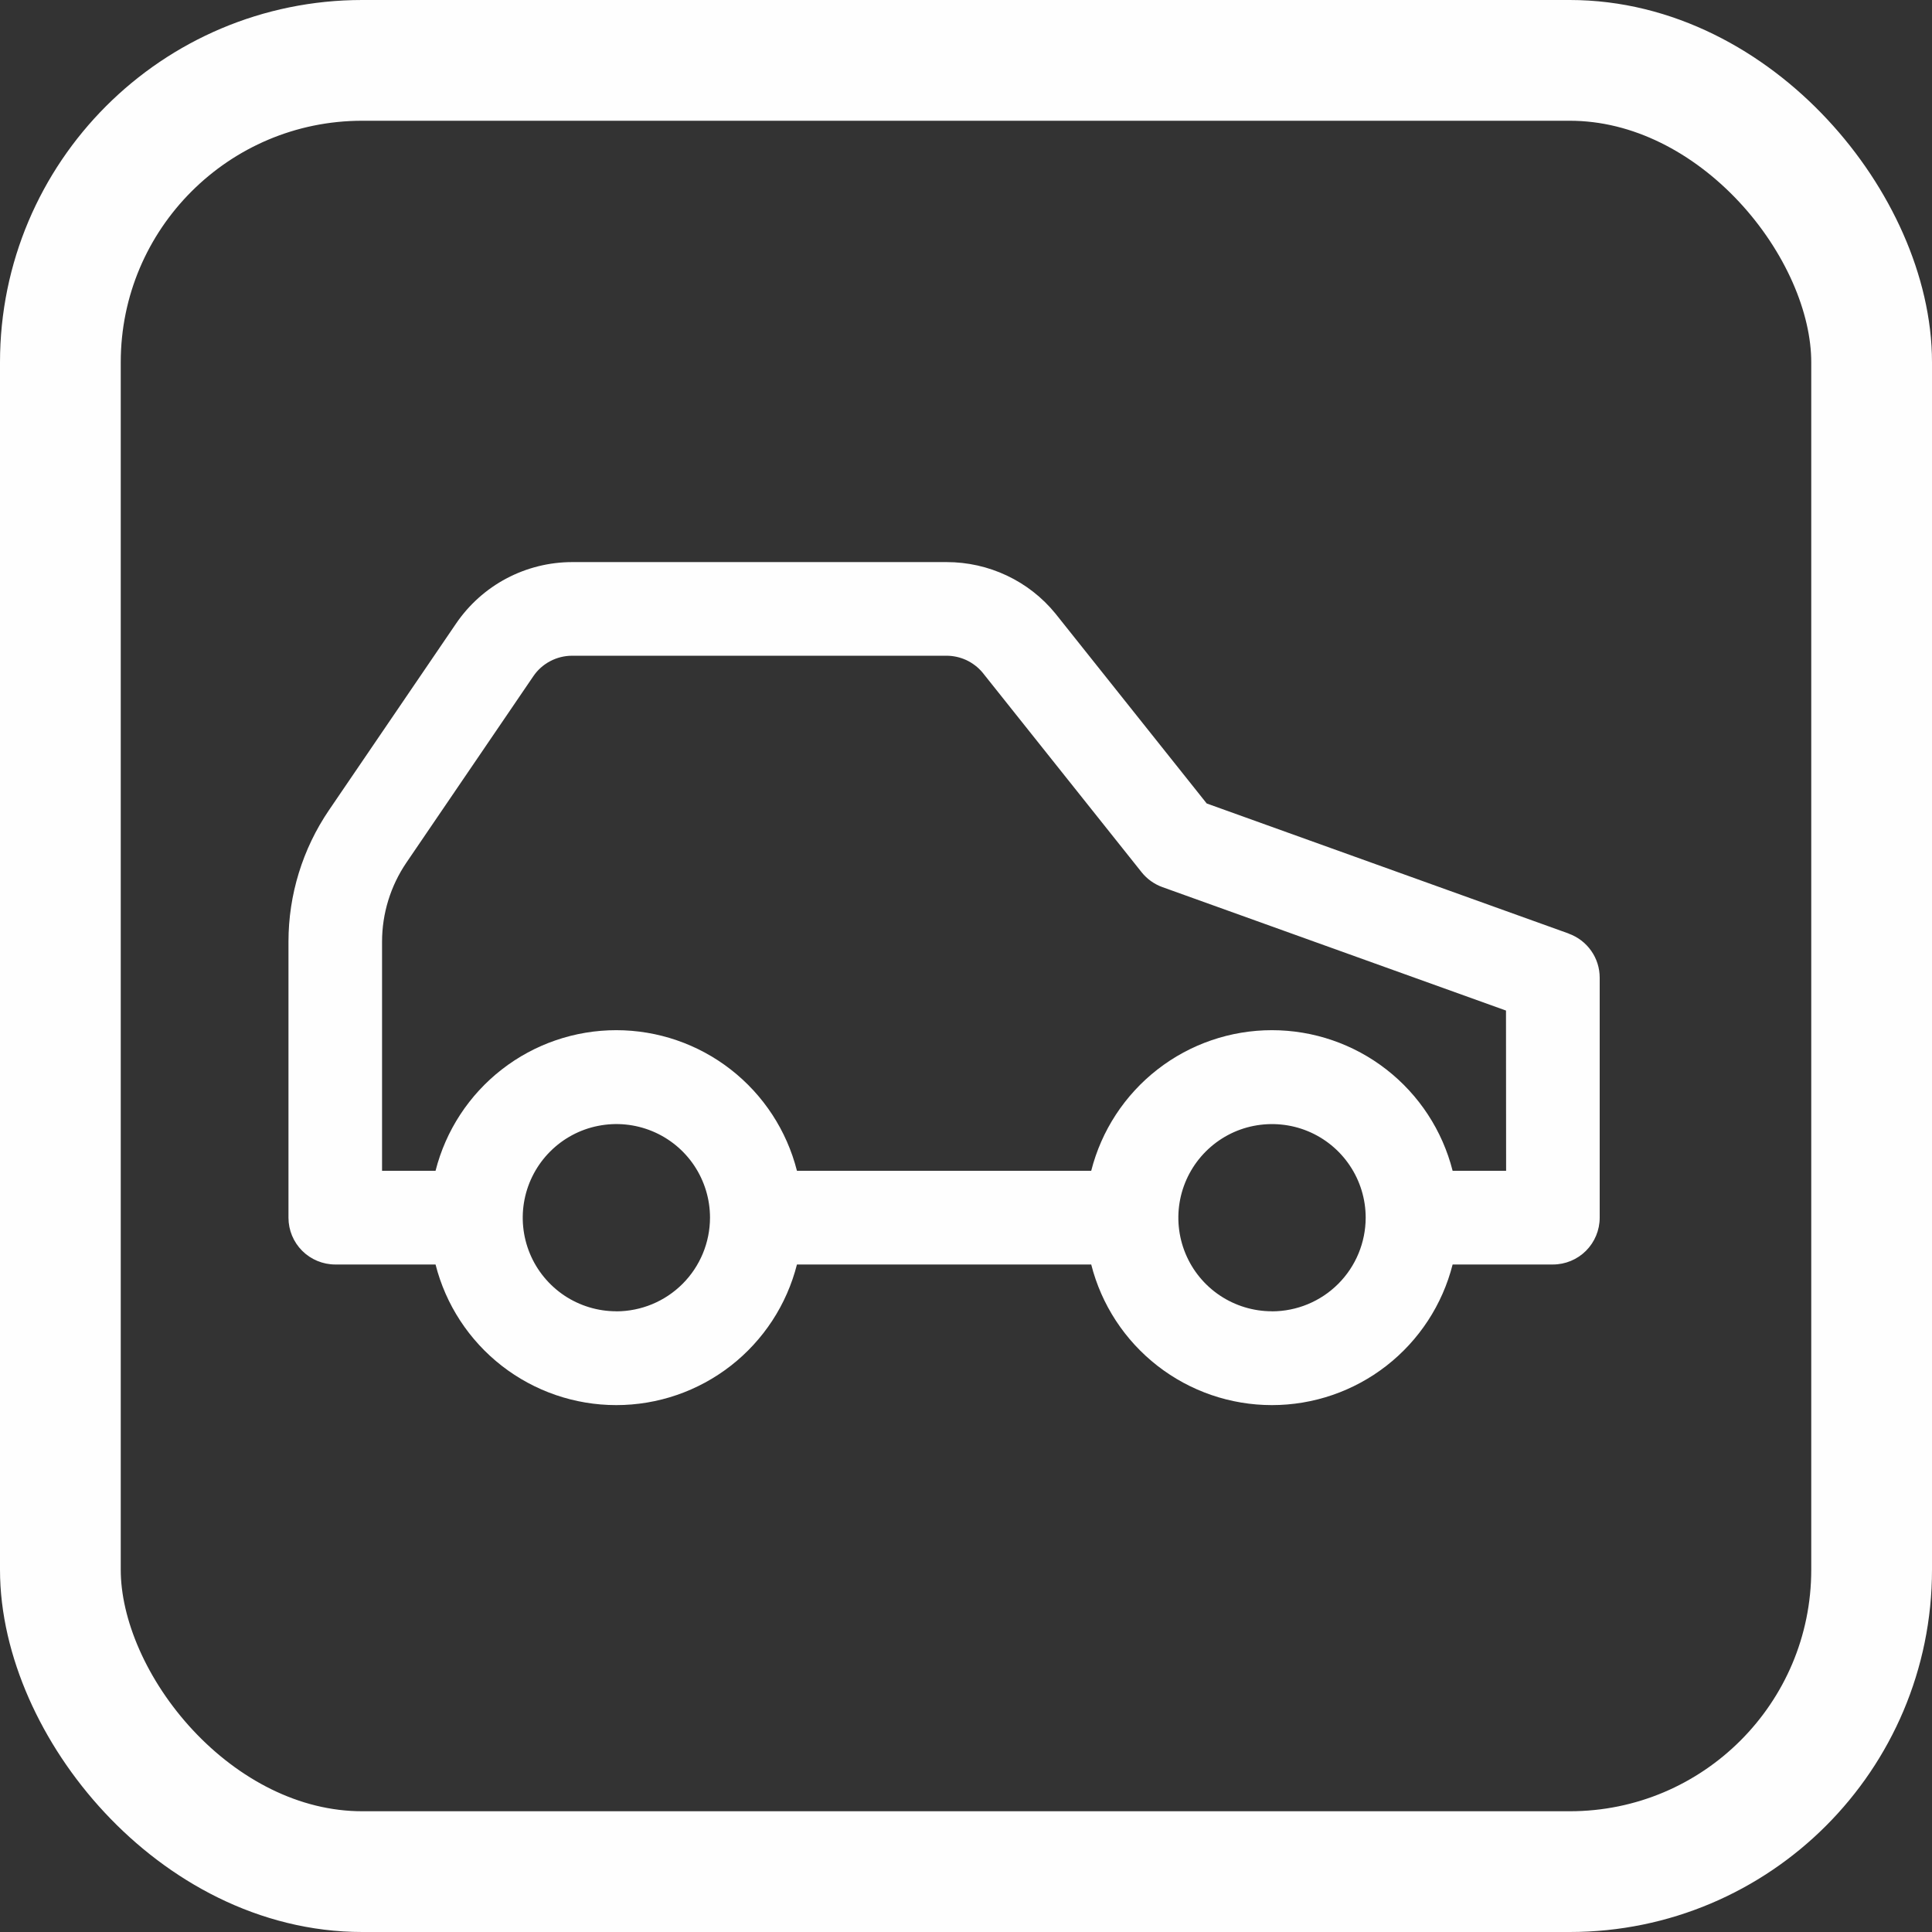
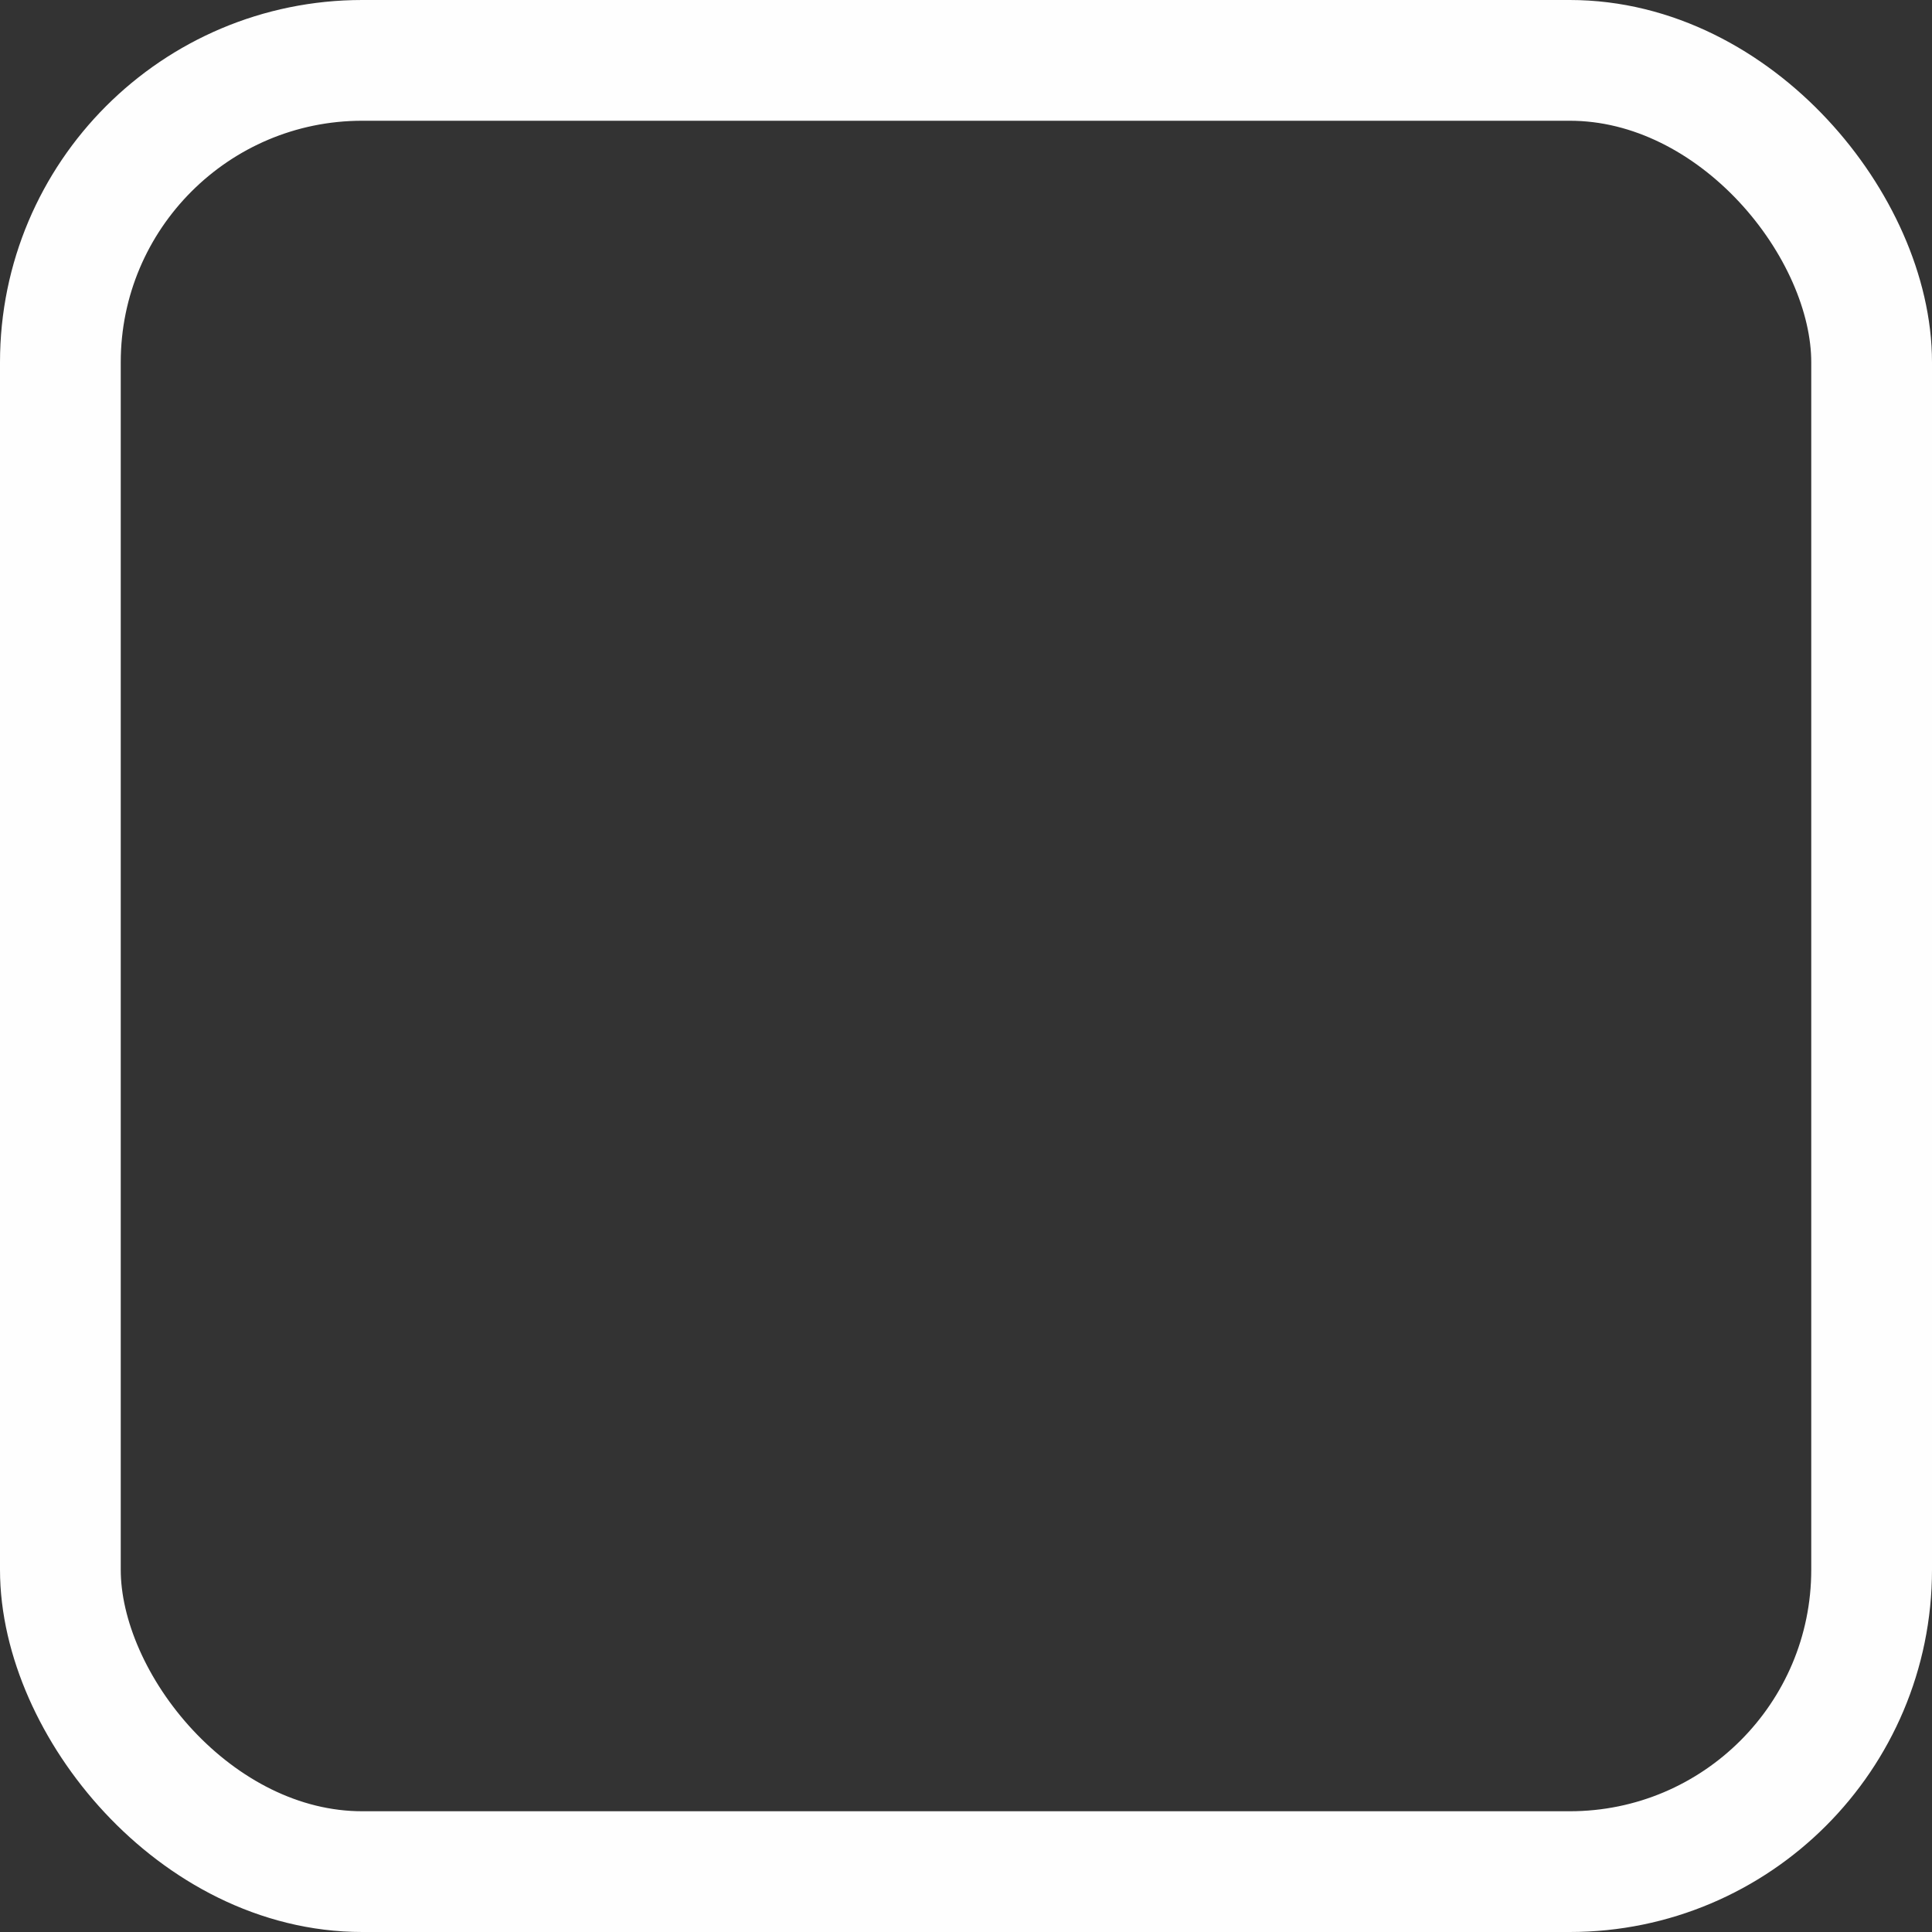
<svg xmlns="http://www.w3.org/2000/svg" fill="none" height="32" viewBox="0 0 32 32" width="32">
  <rect x="0" y="0" width="32" height="32" fill="#333333" stroke="none" />
-   <path d="m25.984 15.463-5.997-2.155-2.507-3.147c-.218-.267-.492-.481-.804-.628-.311-.147-.651-.223-.996-.223h-6.202c-.379 0-.753.093-1.088.27-.335.177-.622.434-.836.748l-2.104 3.089c-.438.643-.672 1.403-.672 2.181v4.571c0 .206.082.403.227.548.145.145.343.227.548.227h1.661c.169.666.555 1.256 1.097 1.678.542.422 1.209.651 1.896.651.687 0 1.354-.229 1.896-.651.542-.422.928-1.012 1.097-1.678h4.874c.169.666.555 1.256 1.097 1.678.542.422 1.209.651 1.896.651s1.354-.229 1.896-.651c.542-.422.928-1.012 1.097-1.678h1.661c.206 0 .403-.082.548-.227.145-.145.227-.343.227-.548v-3.975c0-.16-.049-.316-.141-.446-.092-.131-.222-.23-.372-.284zm-15.775 6.256c-.307 0-.607-.091-.862-.261-.255-.171-.454-.413-.571-.696s-.148-.595-.088-.896c.06-.301.208-.577.425-.794.217-.217.493-.365.794-.424.301-.06.613-.029.896.088.283.117.526.316.696.571.17.255.261.555.261.862-.001.411-.164.805-.455 1.096-.291.291-.685.454-1.096.455zm10.859 0c-.307 0-.607-.091-.862-.261s-.454-.413-.571-.696-.148-.595-.088-.896c.06-.301.208-.577.425-.794.217-.217.493-.365.794-.424s.613-.029.896.088c.283.117.526.316.696.571.171.255.262.555.262.862-.001.411-.164.805-.455 1.096-.291.291-.685.454-1.096.455zm3.878-2.327h-.886c-.169-.666-.555-1.256-1.097-1.678-.542-.422-1.209-.651-1.896-.651s-1.354.229-1.896.651-.928 1.012-1.097 1.678h-4.874c-.169-.666-.555-1.256-1.097-1.678-.542-.422-1.209-.651-1.896-.651-.687 0-1.354.229-1.896.651s-.928 1.012-1.097 1.678h-.886v-3.795c0-.467.141-.923.403-1.309l2.103-3.088c.071-.105.167-.19.279-.249.112-.059.236-.09.363-.09h6.202c.113 0 .224.025.327.072.102.048.193.117.266.203l2.637 3.31c.09.113.209.198.344.247l5.692 2.045z" fill="#fefefe" />
  <rect height="30" rx="5" stroke="#fefefe" stroke-width="2" width="30" x="1" y="1" />
</svg>